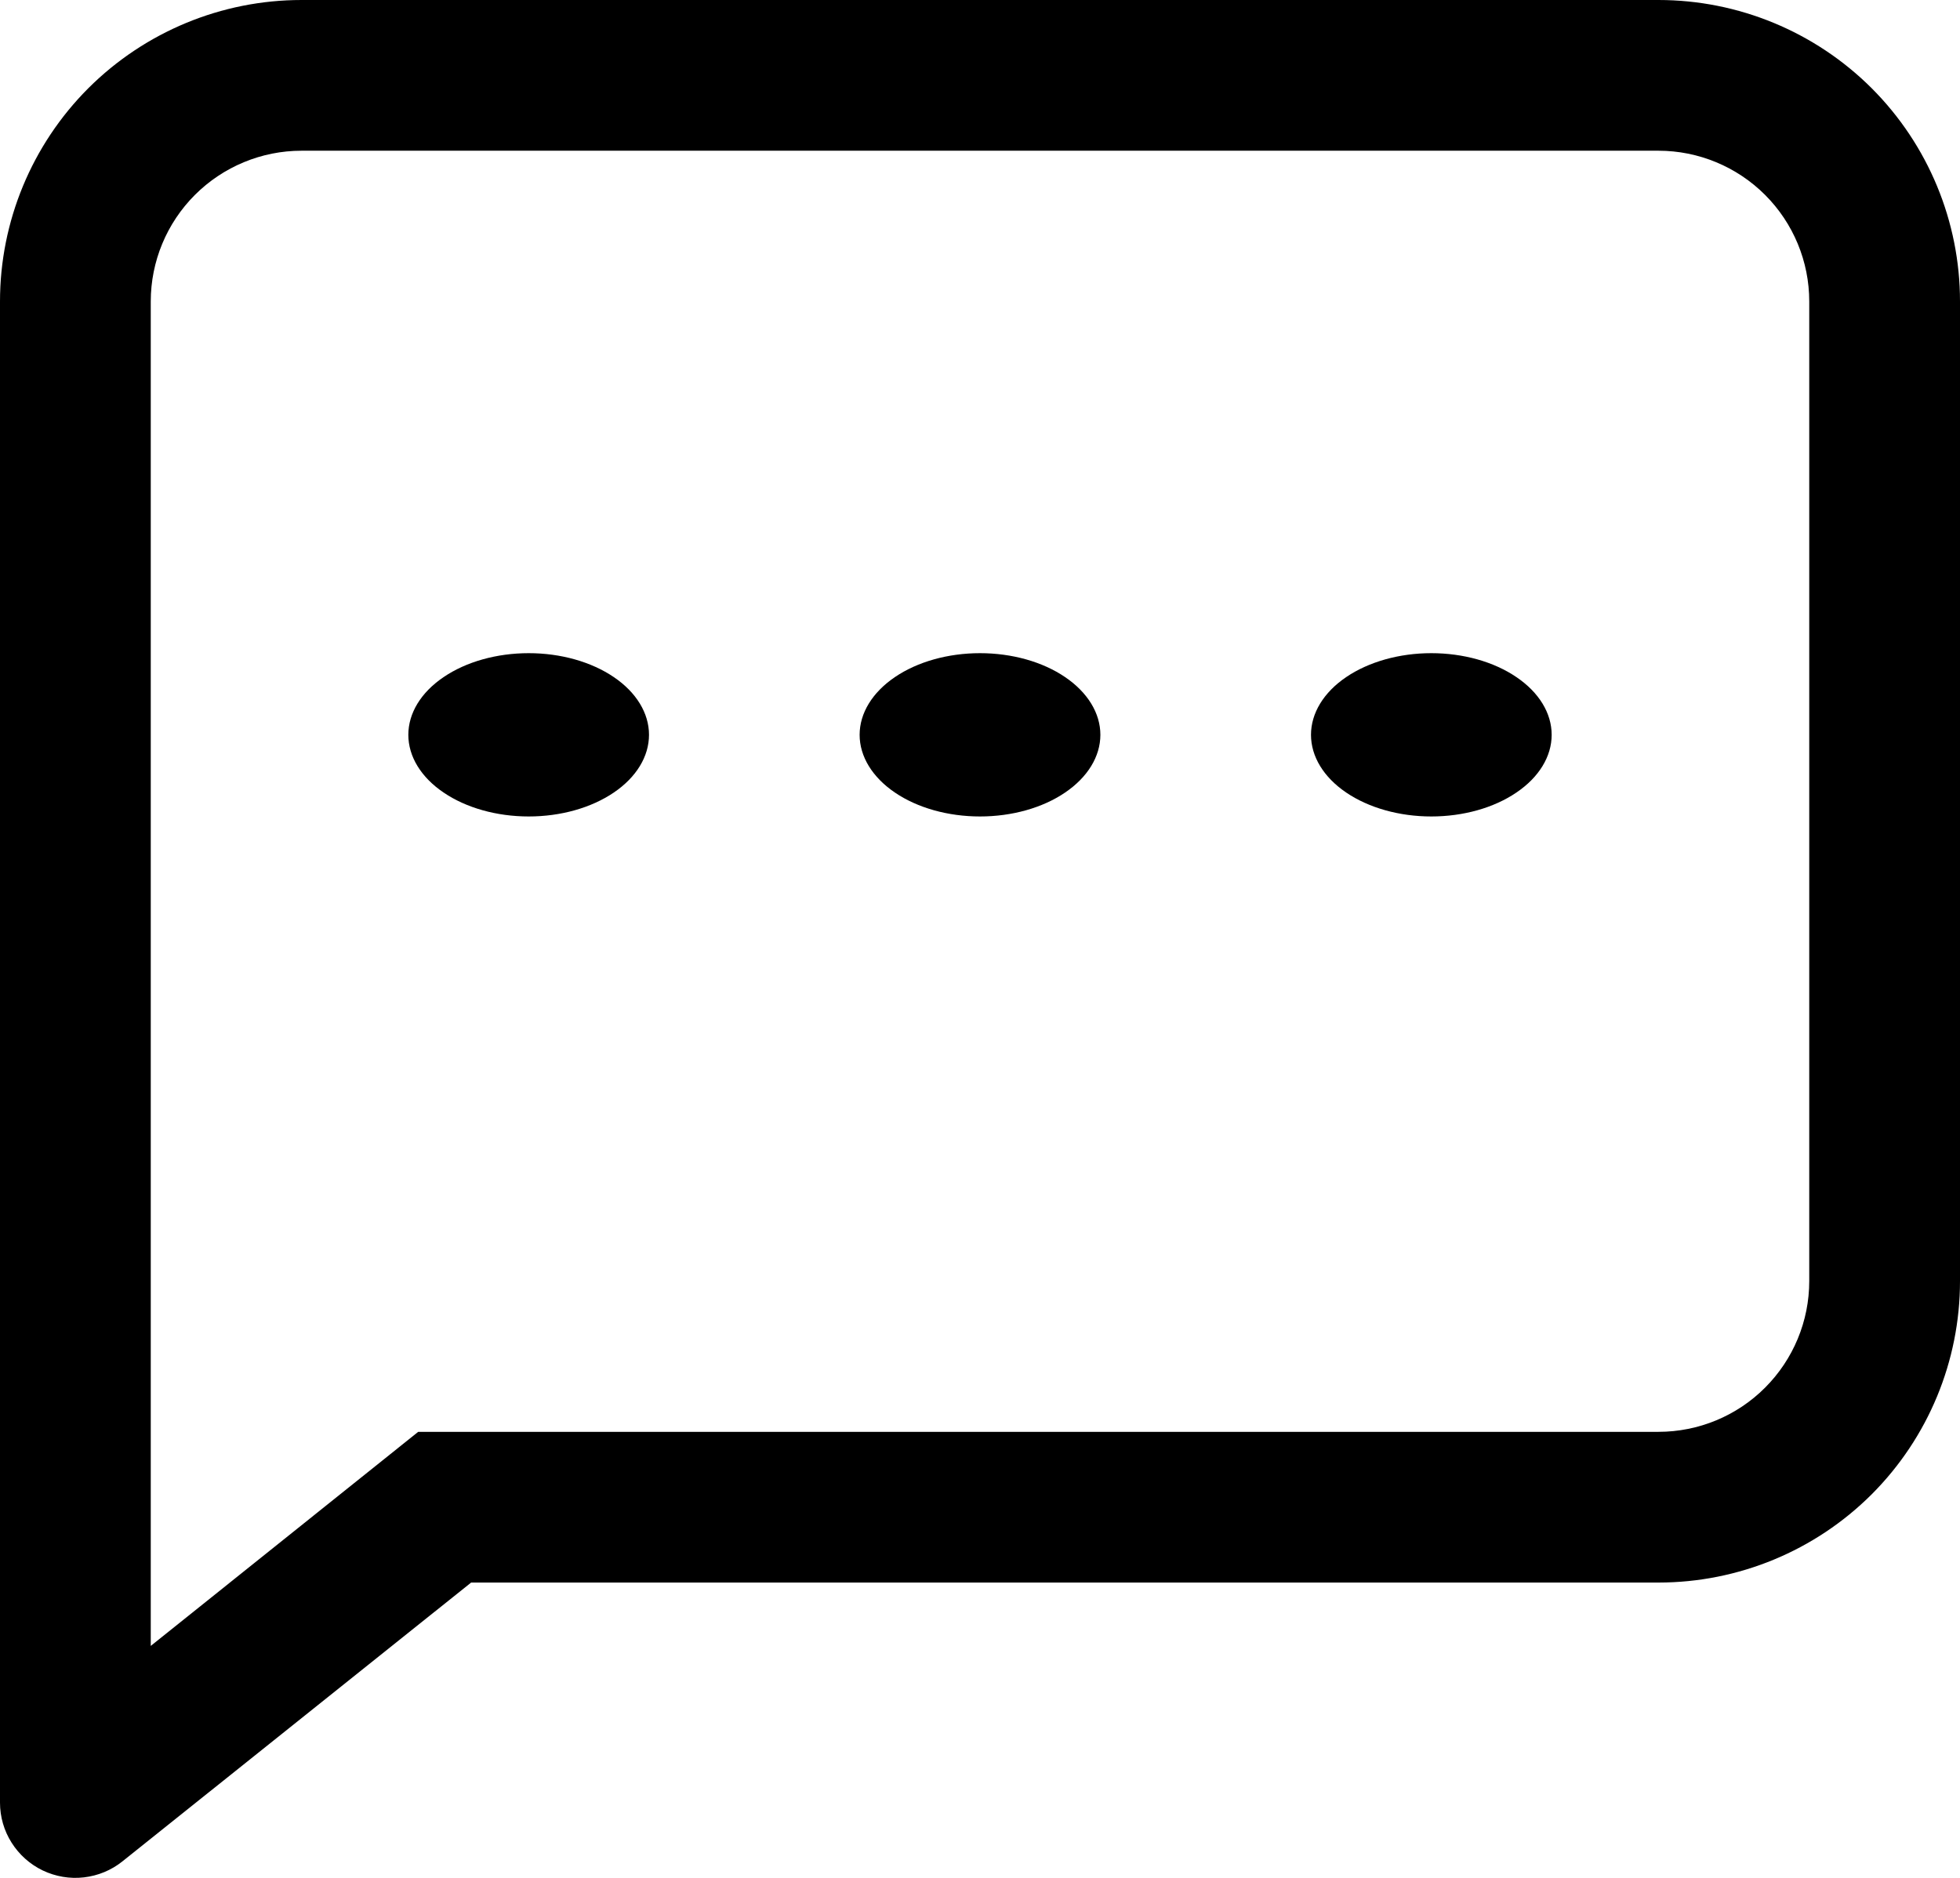
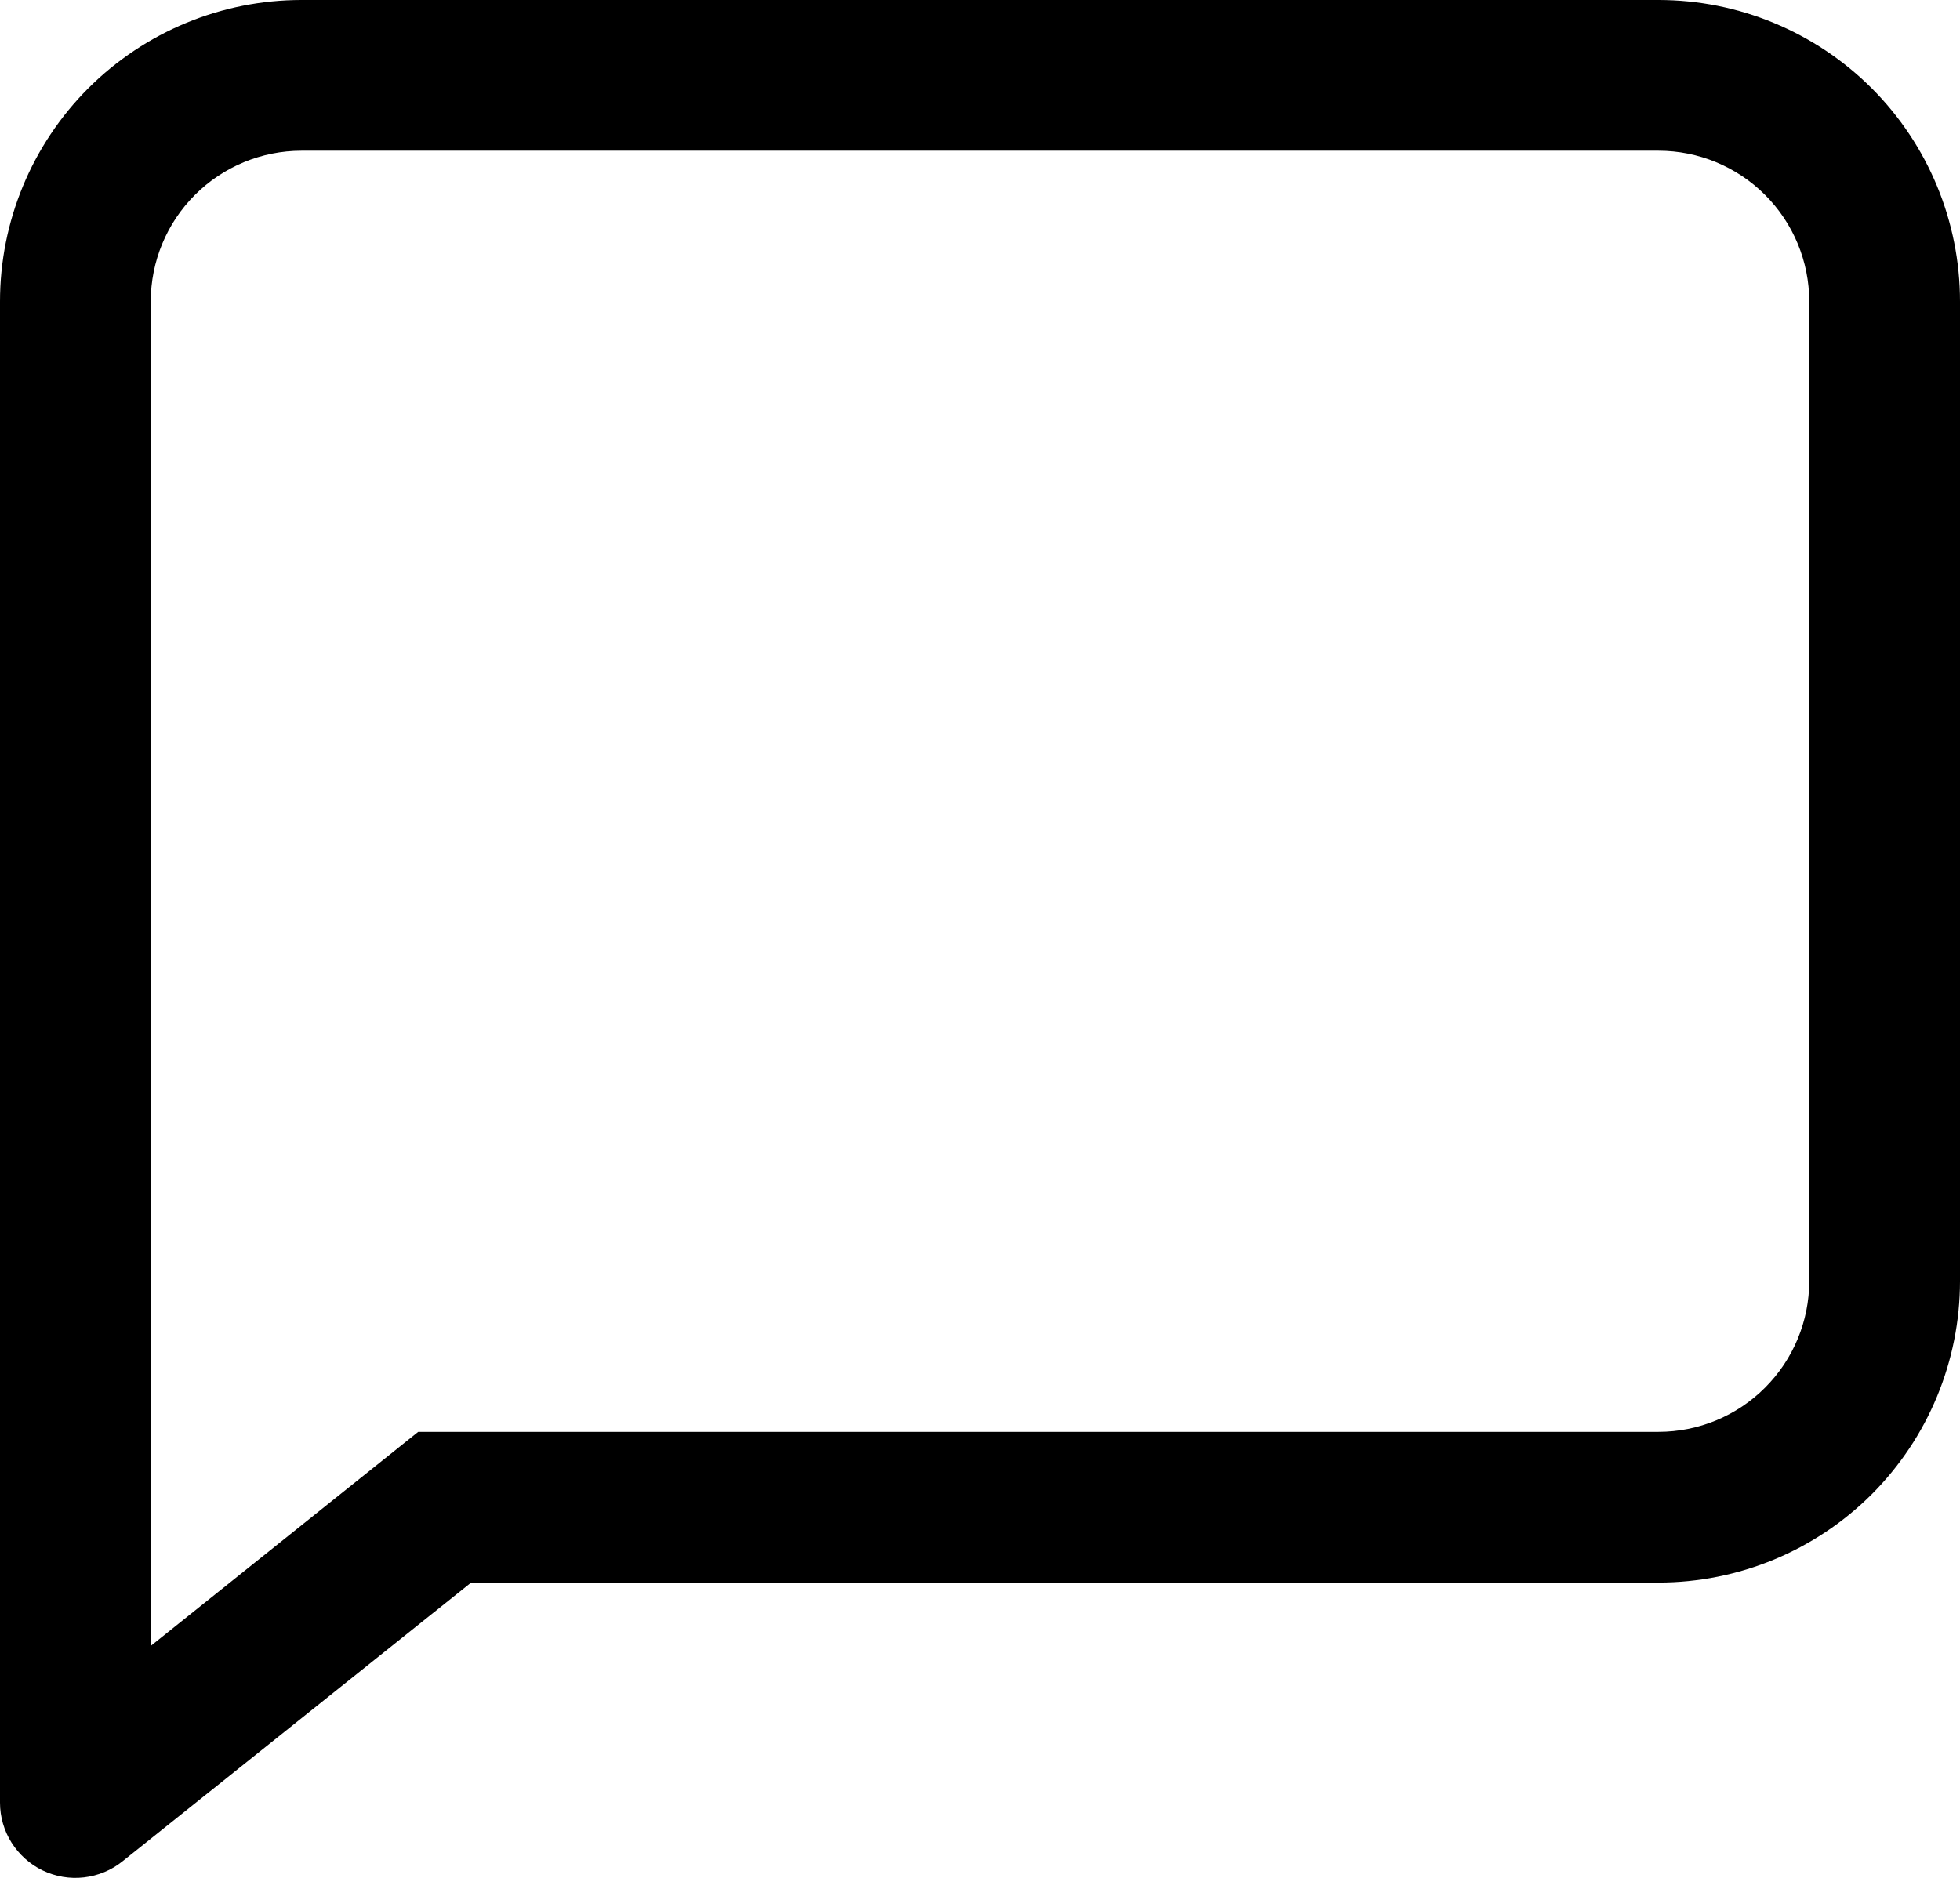
<svg xmlns="http://www.w3.org/2000/svg" width="24" height="23" viewBox="0 0 24 23" fill="none">
  <path d="M5.121 17.537H20.308C20.797 17.537 21.267 17.343 21.613 16.996C21.959 16.65 22.154 16.181 22.154 15.691V3.692C22.154 3.202 21.959 2.733 21.613 2.387C21.267 2.041 20.797 1.846 20.308 1.846H3.692C3.203 1.846 2.733 2.041 2.387 2.387C2.041 2.733 1.846 3.202 1.846 3.692V20.159L5.121 17.537ZM5.769 19.383L1.499 22.798C1.363 22.907 1.2 22.974 1.027 22.994C0.855 23.014 0.68 22.984 0.523 22.909C0.367 22.834 0.235 22.716 0.142 22.569C0.049 22.422 0 22.252 0 22.078V3.692C0 2.713 0.389 1.774 1.081 1.081C1.774 0.389 2.713 0 3.692 0H20.308C21.287 0 22.226 0.389 22.919 1.081C23.611 1.774 24 2.713 24 3.692V15.691C24 16.67 23.611 17.609 22.919 18.302C22.226 18.994 21.287 19.383 20.308 19.383H5.769Z" fill="black" />
-   <path d="M12 10C11.609 10 11.234 9.895 10.958 9.707C10.682 9.52 10.526 9.265 10.526 9C10.526 8.735 10.682 8.48 10.958 8.293C11.234 8.105 11.609 8 12 8C12.391 8 12.766 8.105 13.042 8.293C13.318 8.48 13.474 8.735 13.474 9C13.474 9.265 13.318 9.52 13.042 9.707C12.766 9.895 12.391 10 12 10ZM17.526 10C17.136 10 16.761 9.895 16.484 9.707C16.208 9.52 16.053 9.265 16.053 9C16.053 8.735 16.208 8.48 16.484 8.293C16.761 8.105 17.136 8 17.526 8C17.917 8 18.292 8.105 18.568 8.293C18.845 8.48 19 8.735 19 9C19 9.265 18.845 9.52 18.568 9.707C18.292 9.895 17.917 10 17.526 10ZM6.474 10C6.083 10 5.708 9.895 5.432 9.707C5.155 9.52 5 9.265 5 9C5 8.735 5.155 8.48 5.432 8.293C5.708 8.105 6.083 8 6.474 8C6.865 8 7.239 8.105 7.516 8.293C7.792 8.48 7.947 8.735 7.947 9C7.947 9.265 7.792 9.52 7.516 9.707C7.239 9.895 6.865 10 6.474 10Z" fill="black" />
</svg>